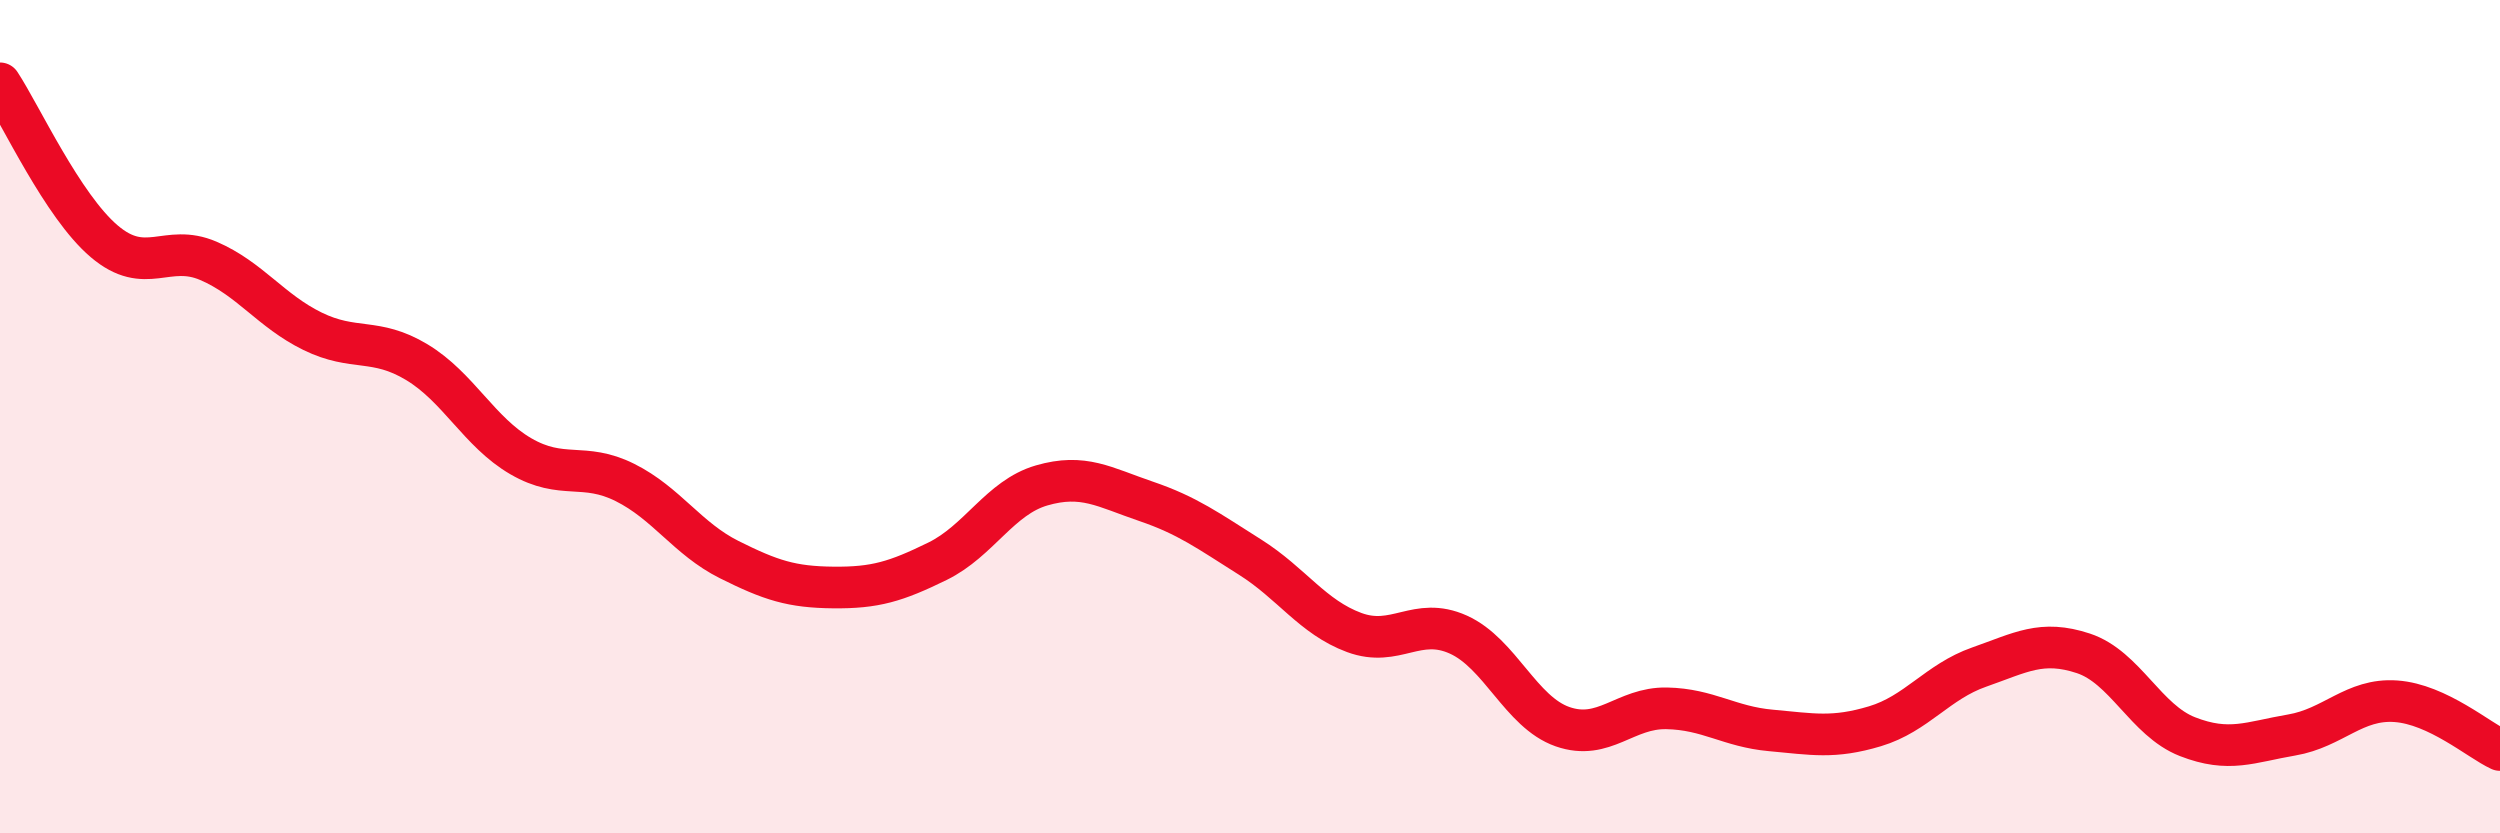
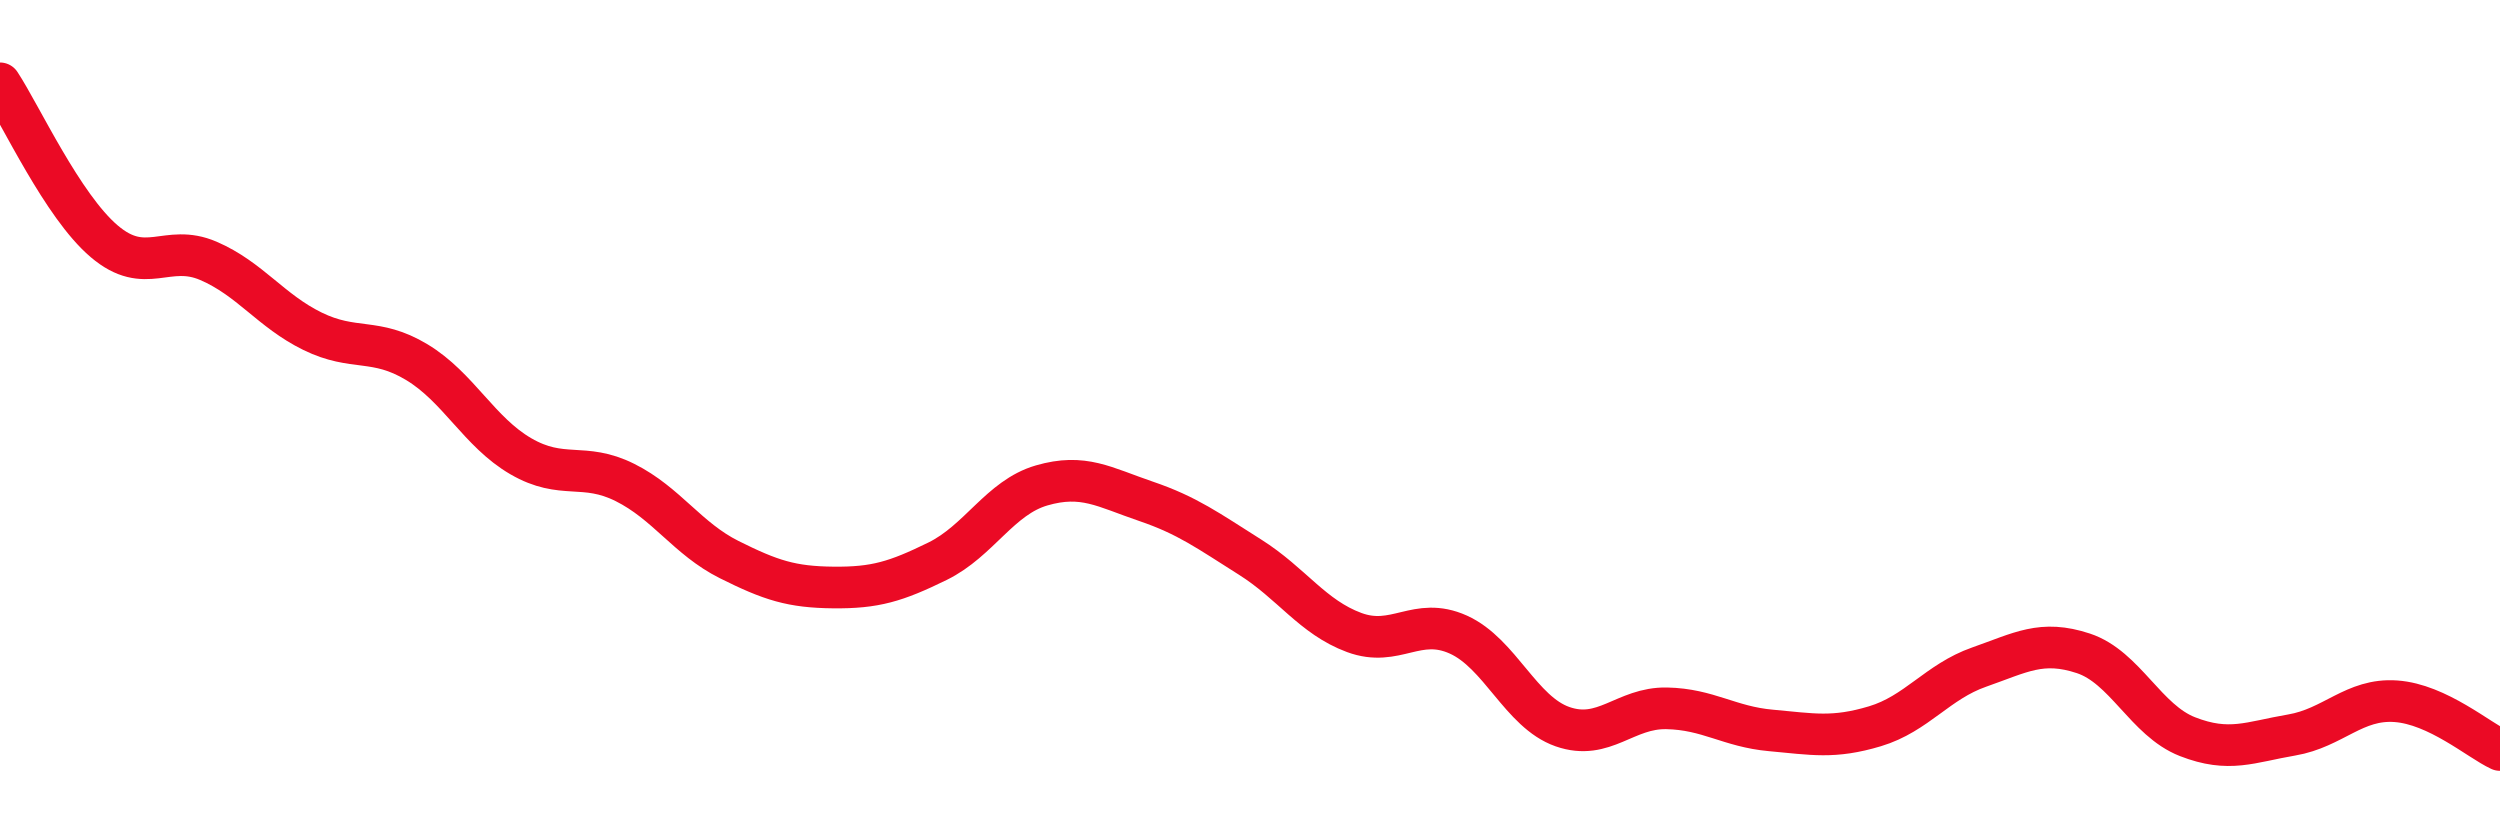
<svg xmlns="http://www.w3.org/2000/svg" width="60" height="20" viewBox="0 0 60 20">
-   <path d="M 0,2 C 0.5,2.76 1.5,4.94 2.5,5.79 C 3.5,6.64 4,5.83 5,6.26 C 6,6.69 6.5,7.46 7.5,7.95 C 8.5,8.44 9,8.09 10,8.69 C 11,9.29 11.5,10.37 12.5,10.95 C 13.5,11.53 14,11.08 15,11.58 C 16,12.08 16.5,12.93 17.5,13.43 C 18.5,13.93 19,14.09 20,14.1 C 21,14.11 21.5,13.96 22.5,13.47 C 23.5,12.98 24,11.94 25,11.65 C 26,11.36 26.5,11.69 27.5,12.03 C 28.5,12.37 29,12.74 30,13.37 C 31,14 31.5,14.81 32.5,15.18 C 33.5,15.55 34,14.78 35,15.23 C 36,15.68 36.5,17.09 37.5,17.44 C 38.5,17.79 39,16.98 40,17 C 41,17.02 41.5,17.44 42.5,17.53 C 43.5,17.62 44,17.73 45,17.43 C 46,17.13 46.5,16.36 47.5,16.01 C 48.5,15.66 49,15.35 50,15.68 C 51,16.01 51.5,17.29 52.5,17.68 C 53.5,18.07 54,17.81 55,17.64 C 56,17.47 56.5,16.76 57.5,16.83 C 58.5,16.9 59.5,17.77 60,18L60 20L0 20Z" fill="#EB0A25" opacity="0.1" stroke-linecap="round" stroke-linejoin="round" />
  <path d="M 0,2 C 0.5,2.76 1.5,4.94 2.5,5.79 C 3.5,6.64 4,5.83 5,6.26 C 6,6.69 6.5,7.46 7.5,7.95 C 8.5,8.44 9,8.09 10,8.69 C 11,9.29 11.5,10.37 12.5,10.95 C 13.5,11.53 14,11.08 15,11.58 C 16,12.08 16.5,12.93 17.5,13.43 C 18.5,13.93 19,14.09 20,14.1 C 21,14.11 21.5,13.96 22.5,13.47 C 23.5,12.98 24,11.94 25,11.65 C 26,11.36 26.5,11.69 27.5,12.03 C 28.5,12.37 29,12.74 30,13.37 C 31,14 31.5,14.81 32.5,15.18 C 33.5,15.55 34,14.78 35,15.23 C 36,15.68 36.5,17.09 37.5,17.44 C 38.5,17.79 39,16.98 40,17 C 41,17.02 41.5,17.44 42.5,17.53 C 43.5,17.62 44,17.73 45,17.43 C 46,17.13 46.5,16.36 47.5,16.01 C 48.5,15.66 49,15.35 50,15.68 C 51,16.01 51.5,17.29 52.5,17.68 C 53.5,18.07 54,17.81 55,17.64 C 56,17.47 56.5,16.76 57.5,16.83 C 58.5,16.9 59.5,17.77 60,18" stroke="#EB0A25" stroke-width="1" fill="none" stroke-linecap="round" stroke-linejoin="round" />
</svg>